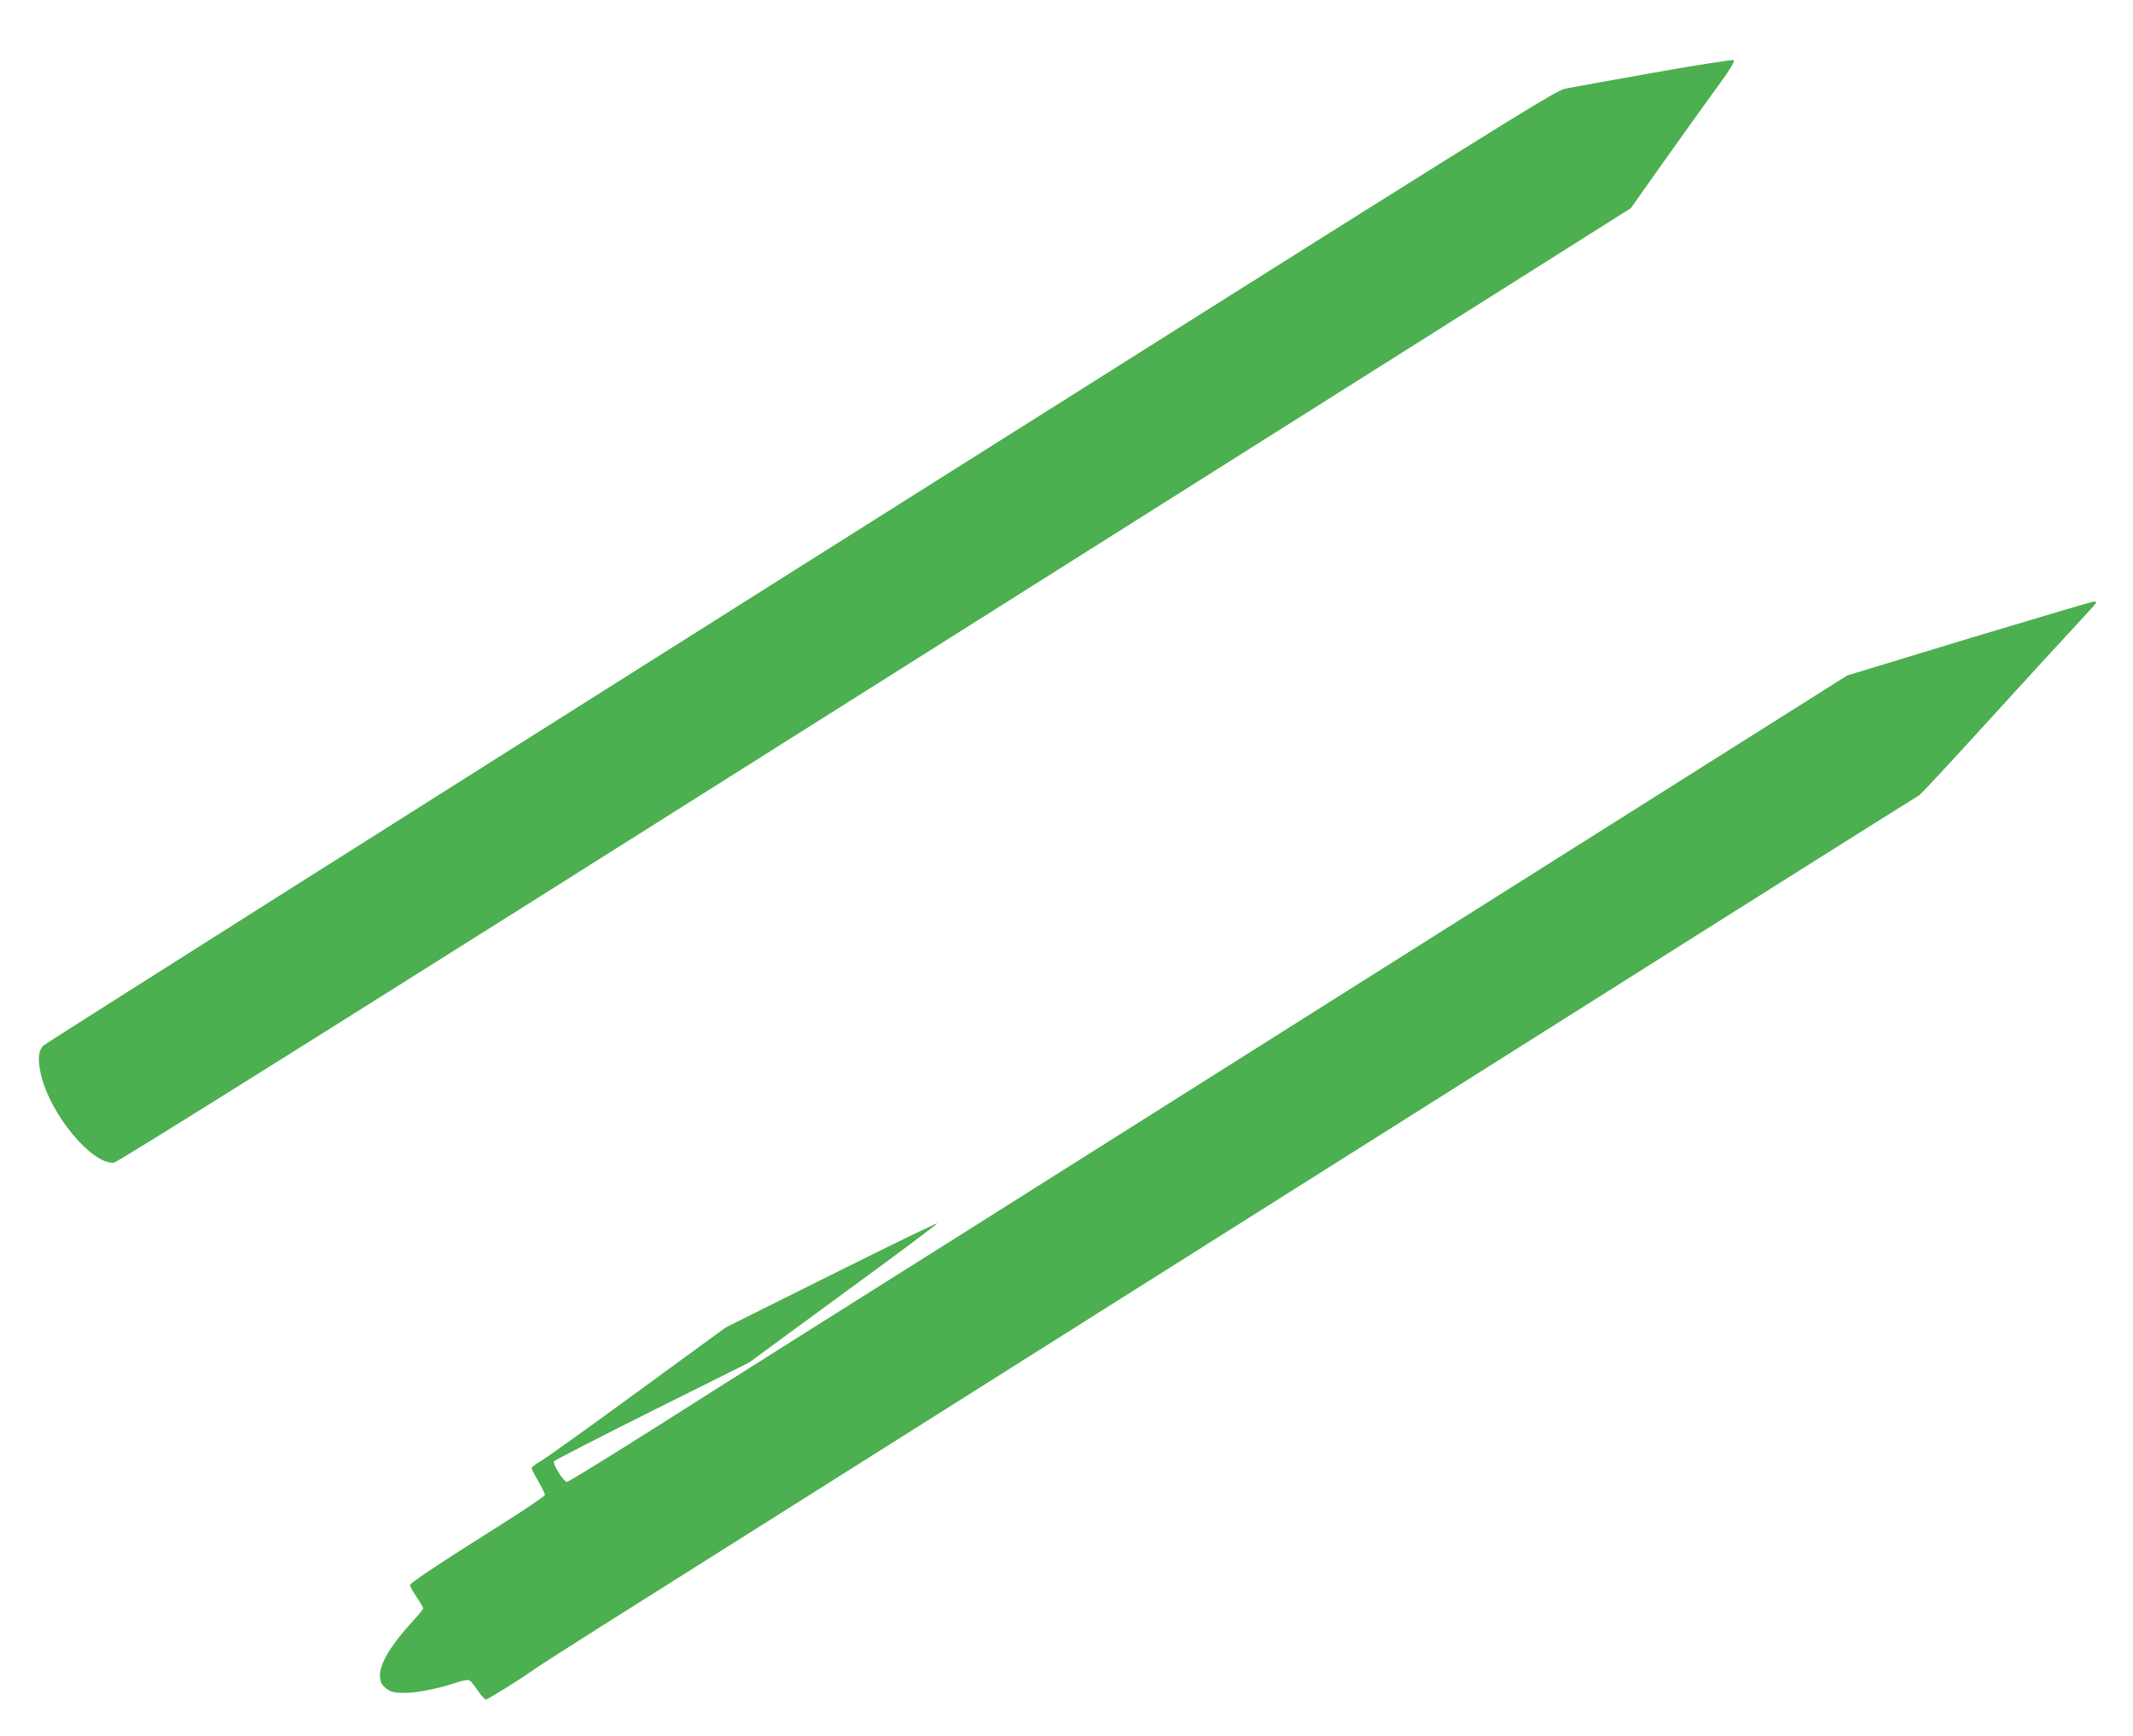
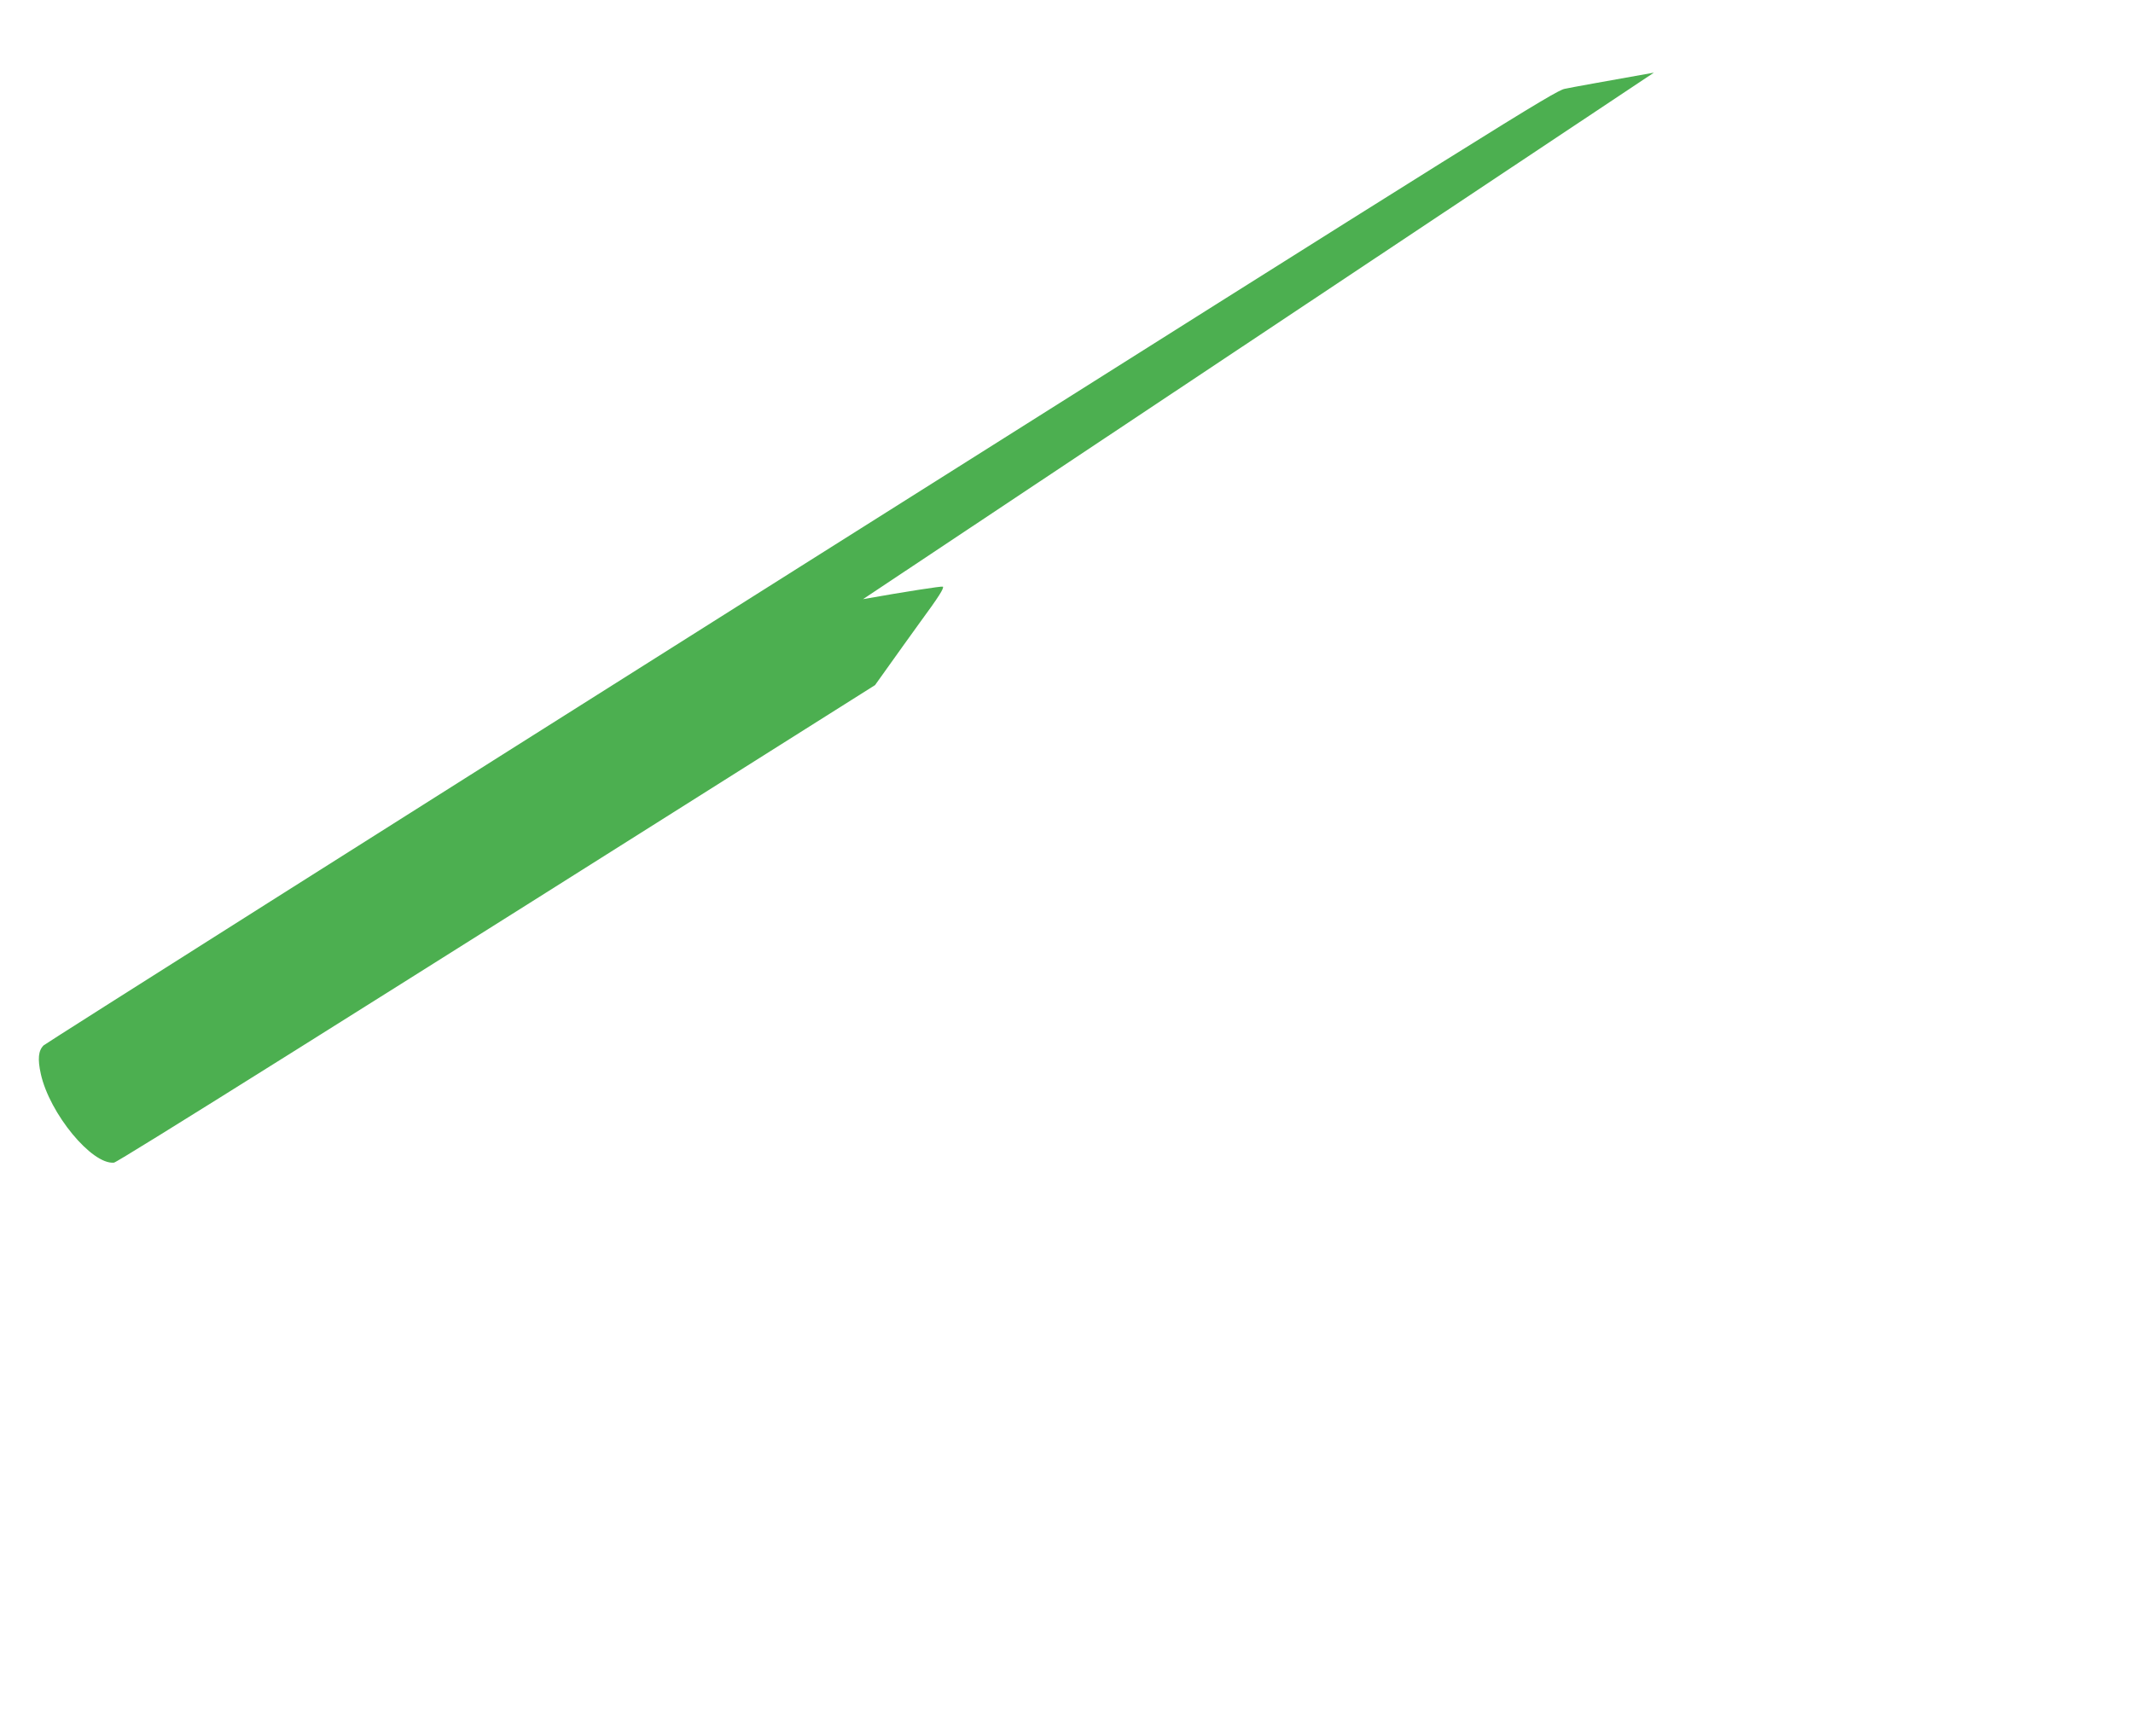
<svg xmlns="http://www.w3.org/2000/svg" version="1.0" width="1280pt" height="1042pt" viewBox="0 0 1280 1042" preserveAspectRatio="xMidYMid meet">
  <g transform="translate(0,1042) scale(0.1,-0.1)" fill="#4caf50" stroke="none">
-     <path d="M9925 9984 c-258 -46 -499 -89 -535 -97 -60 -12 -378 -211 -4585 -2866 -2486 -1569 -4530 -2863 -4543 -2875 -32 -31 -37 -82 -17 -172 53 -238 306 -545 439 -532 22 2 1376 851 4567 2866 l4535 2862 211 298 c116 163 238 333 270 377 111 151 146 206 137 214 -5 4 -220 -29 -479 -75z" />
-     <path d="M11815 6588 l-730 -222 -3010 -1899 c-1655 -1045 -3140 -1982 -3300 -2082 -159 -100 -371 -234 -470 -297 -505 -322 -889 -561 -903 -562 -19 -1 -87 108 -77 124 4 6 268 142 588 302 l582 290 567 416 c313 228 566 418 563 420 -3 3 -290 -136 -638 -310 l-632 -315 -526 -384 c-289 -212 -551 -399 -582 -417 -31 -18 -57 -37 -57 -43 0 -6 18 -41 40 -79 22 -38 40 -75 40 -82 0 -7 -114 -85 -253 -172 -381 -240 -557 -357 -557 -370 0 -6 18 -38 40 -71 22 -33 40 -64 40 -68 0 -5 -28 -39 -61 -75 -131 -142 -199 -254 -199 -327 1 -43 11 -61 50 -88 50 -35 225 -16 408 44 34 12 69 18 77 15 8 -3 31 -30 51 -61 20 -30 43 -55 50 -55 12 0 217 128 299 187 22 16 198 128 390 250 193 121 2048 1292 4124 2602 2076 1311 3780 2385 3788 2388 8 3 192 202 411 442 218 240 454 497 524 572 70 75 128 139 128 143 0 3 -8 6 -17 5 -10 0 -346 -100 -748 -221z" />
+     <path d="M9925 9984 c-258 -46 -499 -89 -535 -97 -60 -12 -378 -211 -4585 -2866 -2486 -1569 -4530 -2863 -4543 -2875 -32 -31 -37 -82 -17 -172 53 -238 306 -545 439 -532 22 2 1376 851 4567 2866 c116 163 238 333 270 377 111 151 146 206 137 214 -5 4 -220 -29 -479 -75z" />
  </g>
</svg>